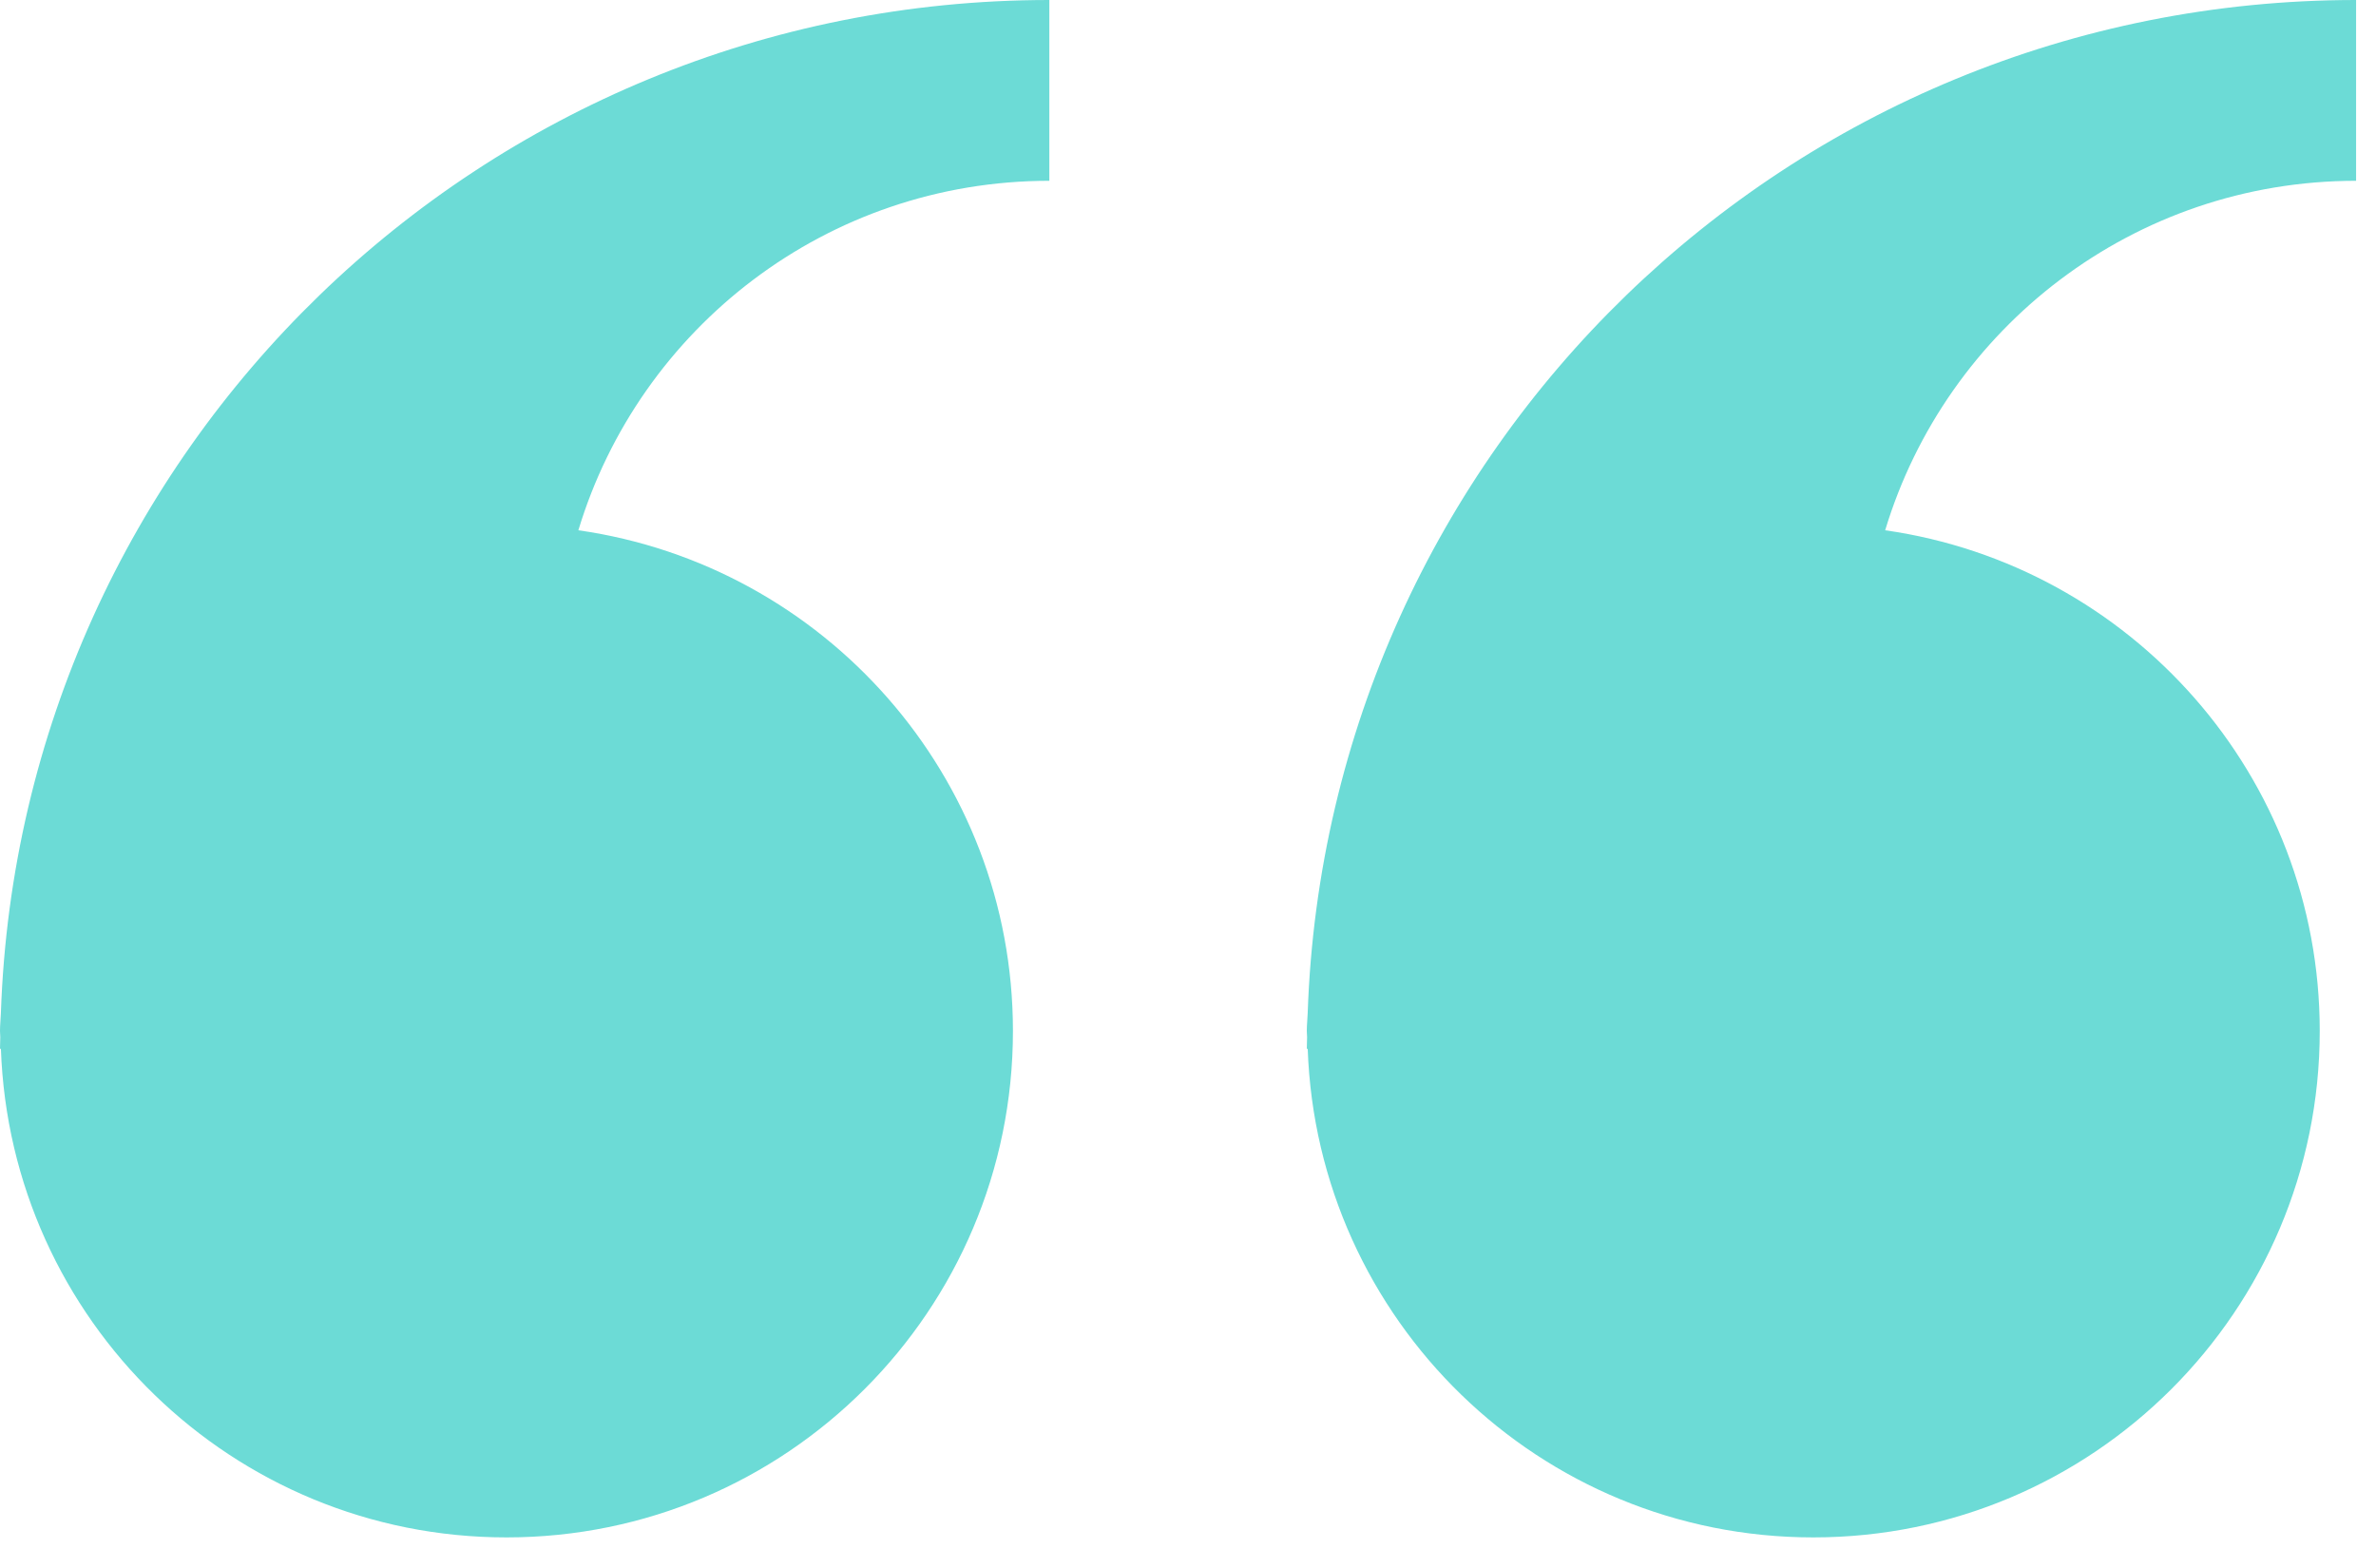
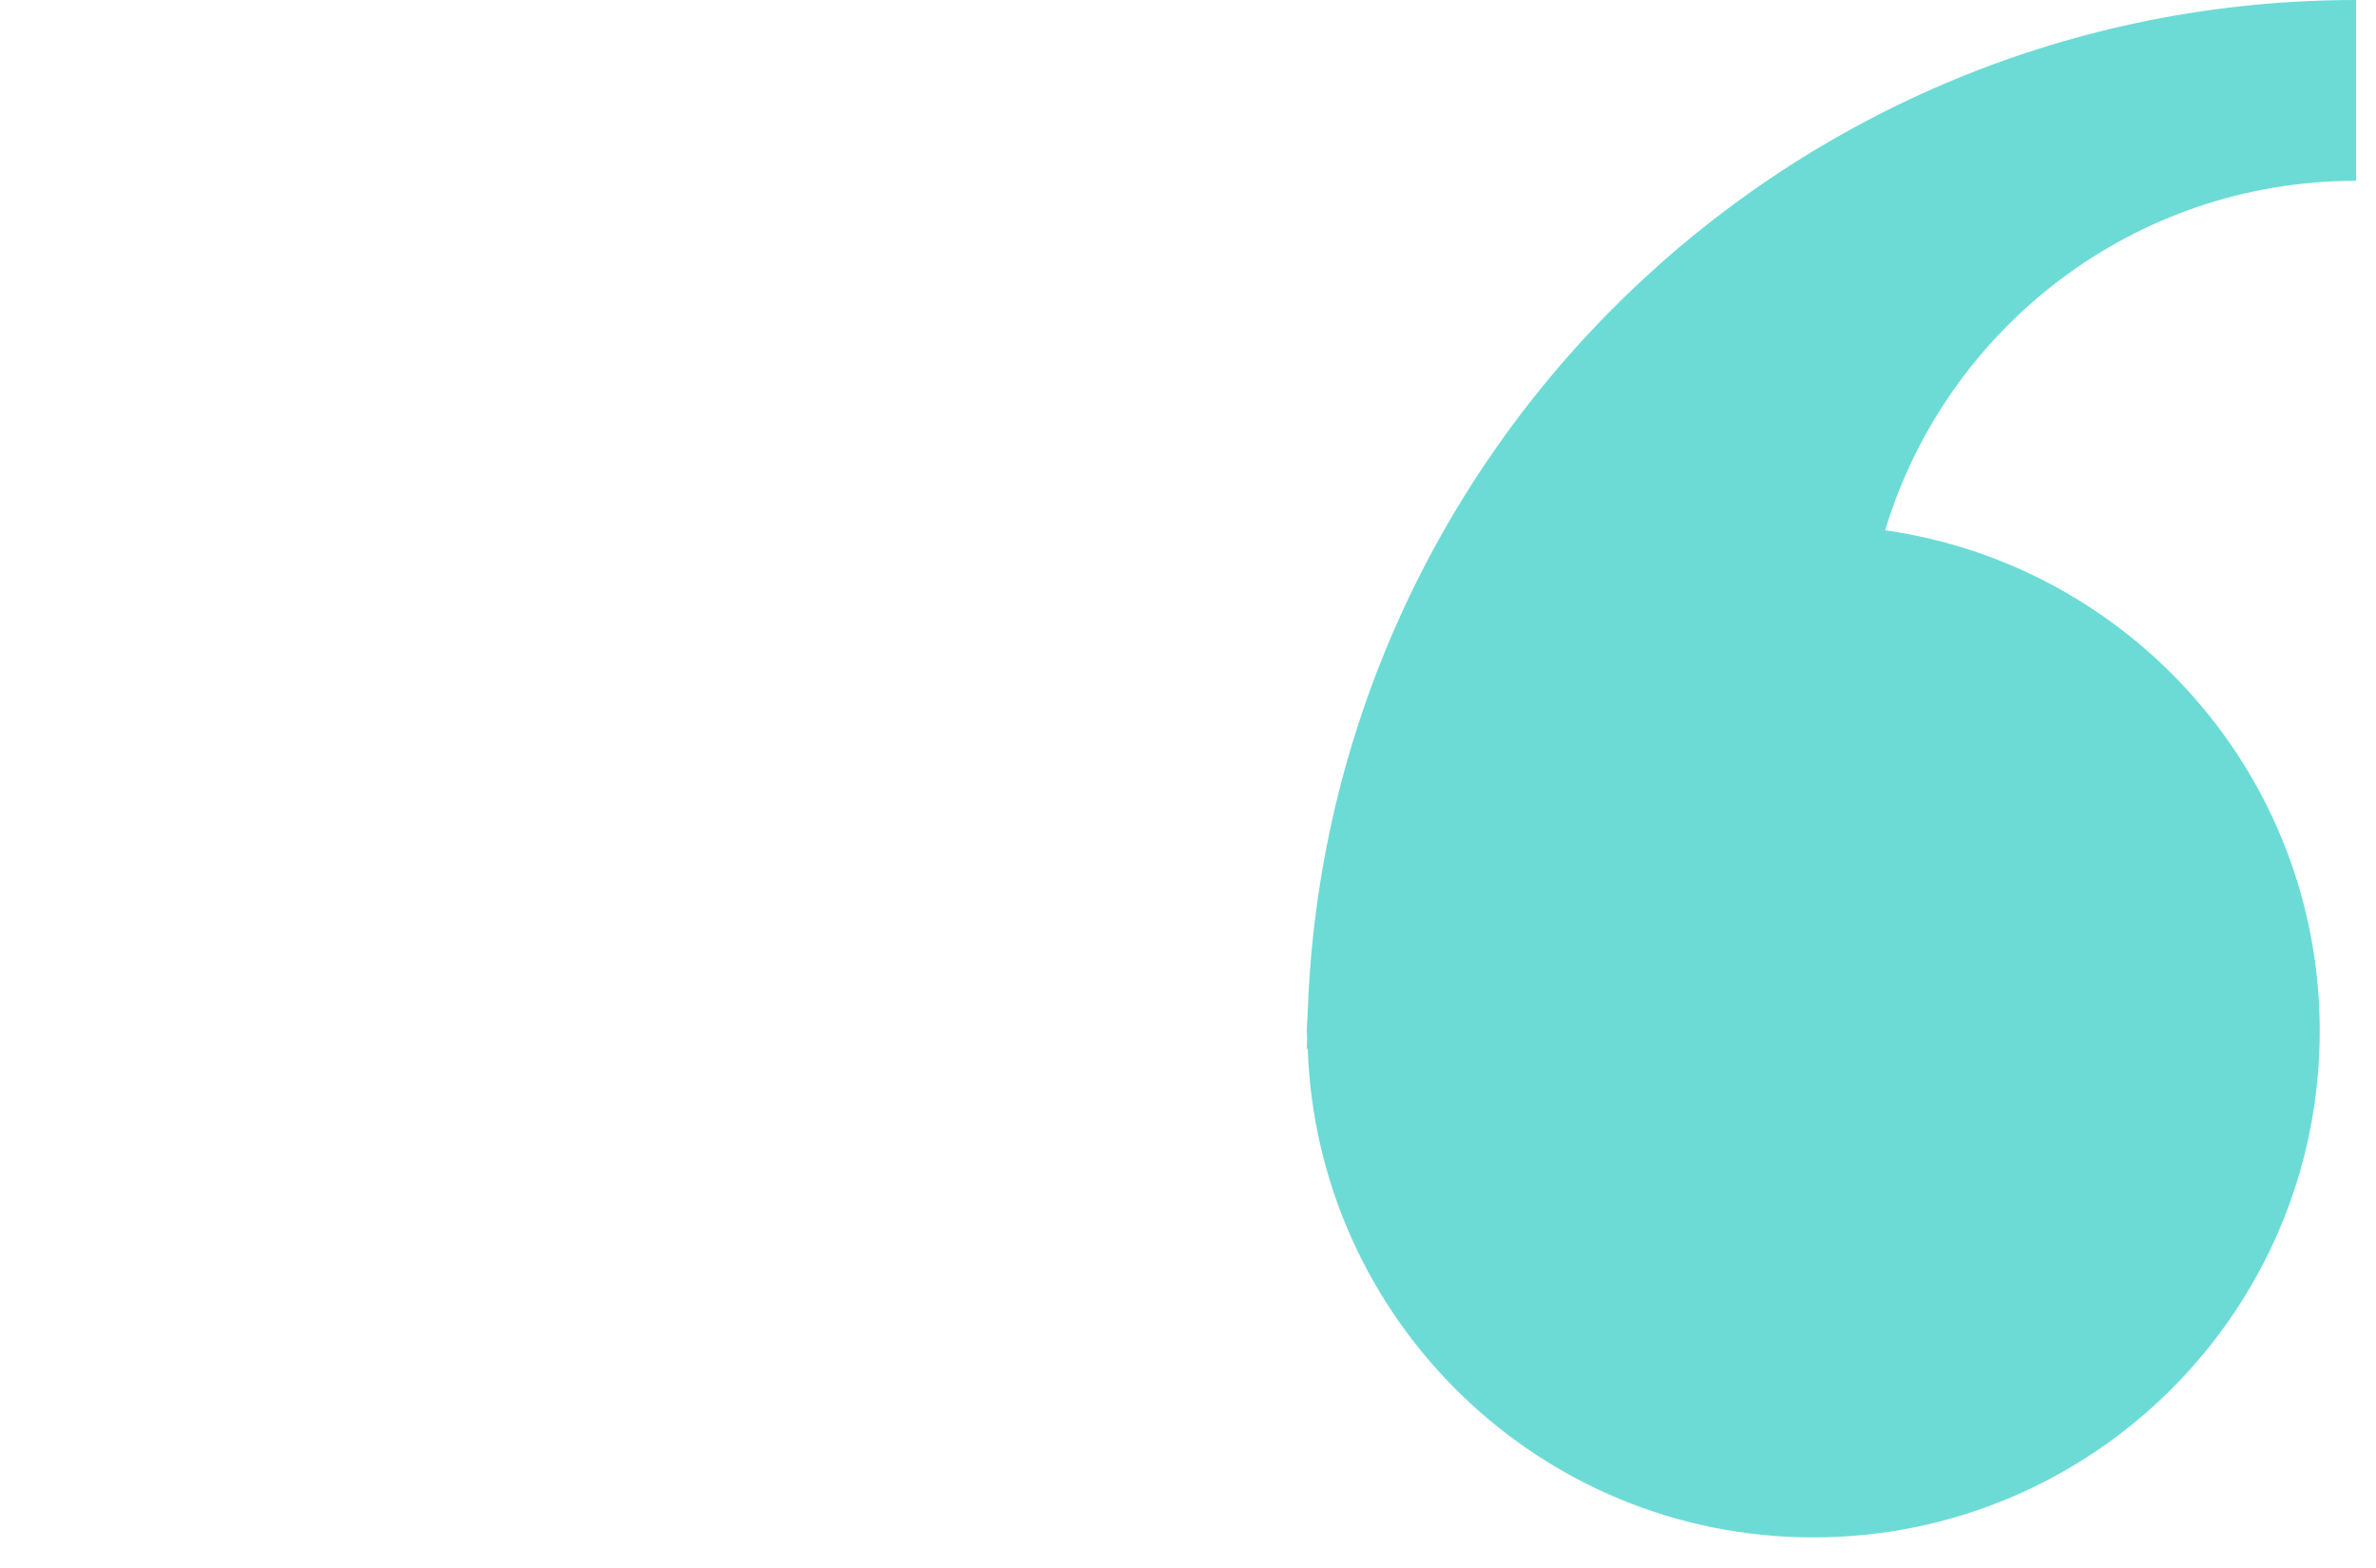
<svg xmlns="http://www.w3.org/2000/svg" width="50px" height="33px" viewBox="0 0 50 33">
  <title>A2A87277-CE30-4CC2-AF31-97E18BAEFD94</title>
  <g id="Design" stroke="none" stroke-width="1" fill="none" fill-rule="evenodd">
    <g id="Fonebox-assets" transform="translate(-347, -968)" fill="#6CDBD6">
      <g id="quote-icon" transform="translate(347, 968)">
-         <path d="M0.019,21.316 C0.015,21.443 0,21.568 0,21.698 C0,21.742 0.006,21.783 0.006,21.826 C0.006,21.911 0,21.996 0,22.081 L0.019,22.068 C0.215,27.782 4.897,32.356 10.658,32.356 C16.544,32.356 21.316,27.585 21.316,21.698 C21.316,16.327 17.339,11.897 12.171,11.16 C13.456,6.903 17.402,3.805 22.082,3.805 L22.082,0 C10.135,0.001 0.423,9.467 0.019,21.316" id="Fill-1" />
        <path d="M27.519,21.316 C27.515,21.443 27.5,21.568 27.5,21.698 C27.5,21.742 27.506,21.783 27.506,21.826 C27.506,21.911 27.5,21.996 27.5,22.081 L27.519,22.068 C27.716,27.782 32.398,32.356 38.158,32.356 C44.045,32.356 48.816,27.585 48.816,21.698 C48.816,16.327 44.839,11.897 39.671,11.16 C40.956,6.903 44.902,3.805 49.581,3.805 L49.581,0 C37.634,0.001 27.924,9.467 27.519,21.316" id="Fill-3" />
      </g>
    </g>
  </g>
</svg>